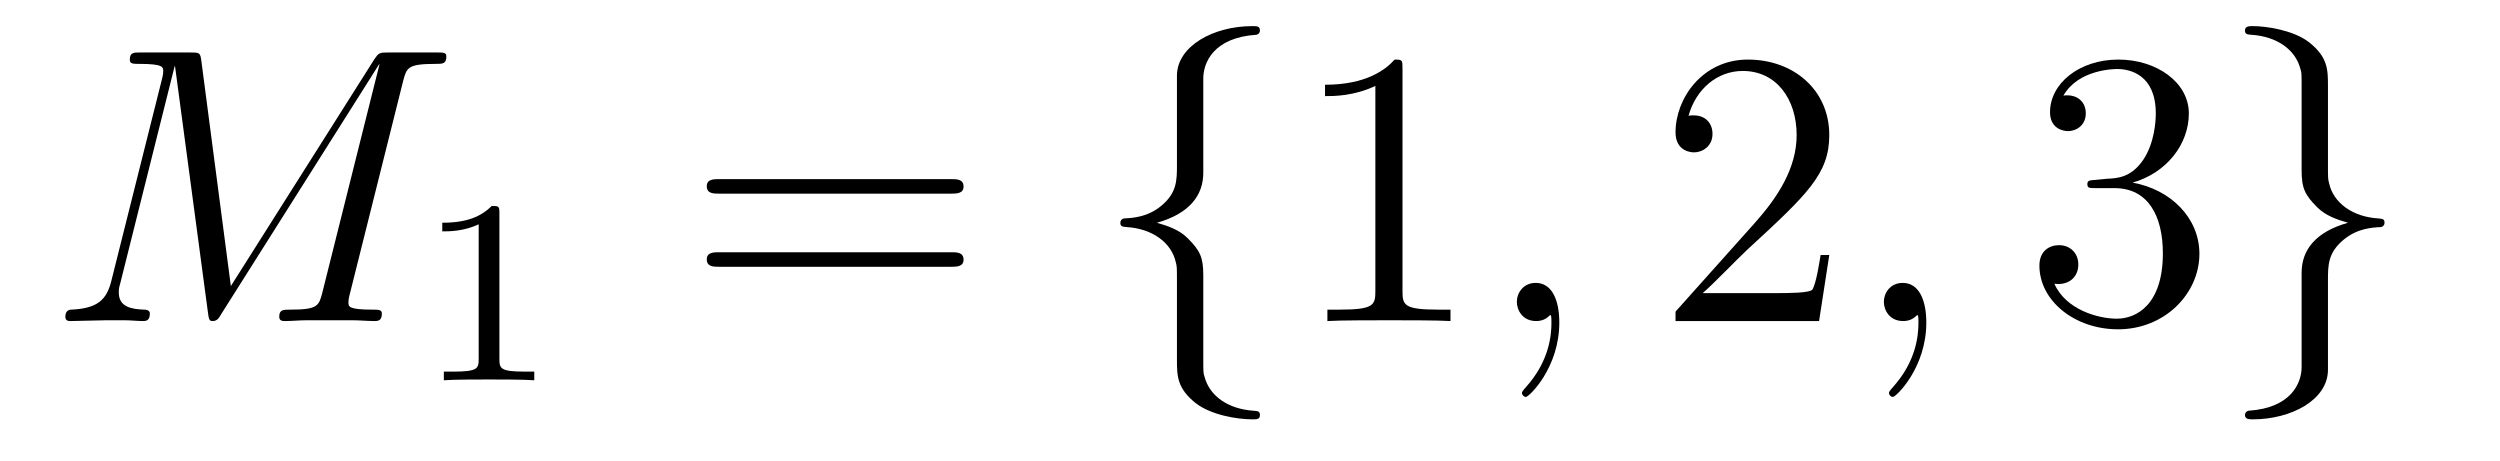
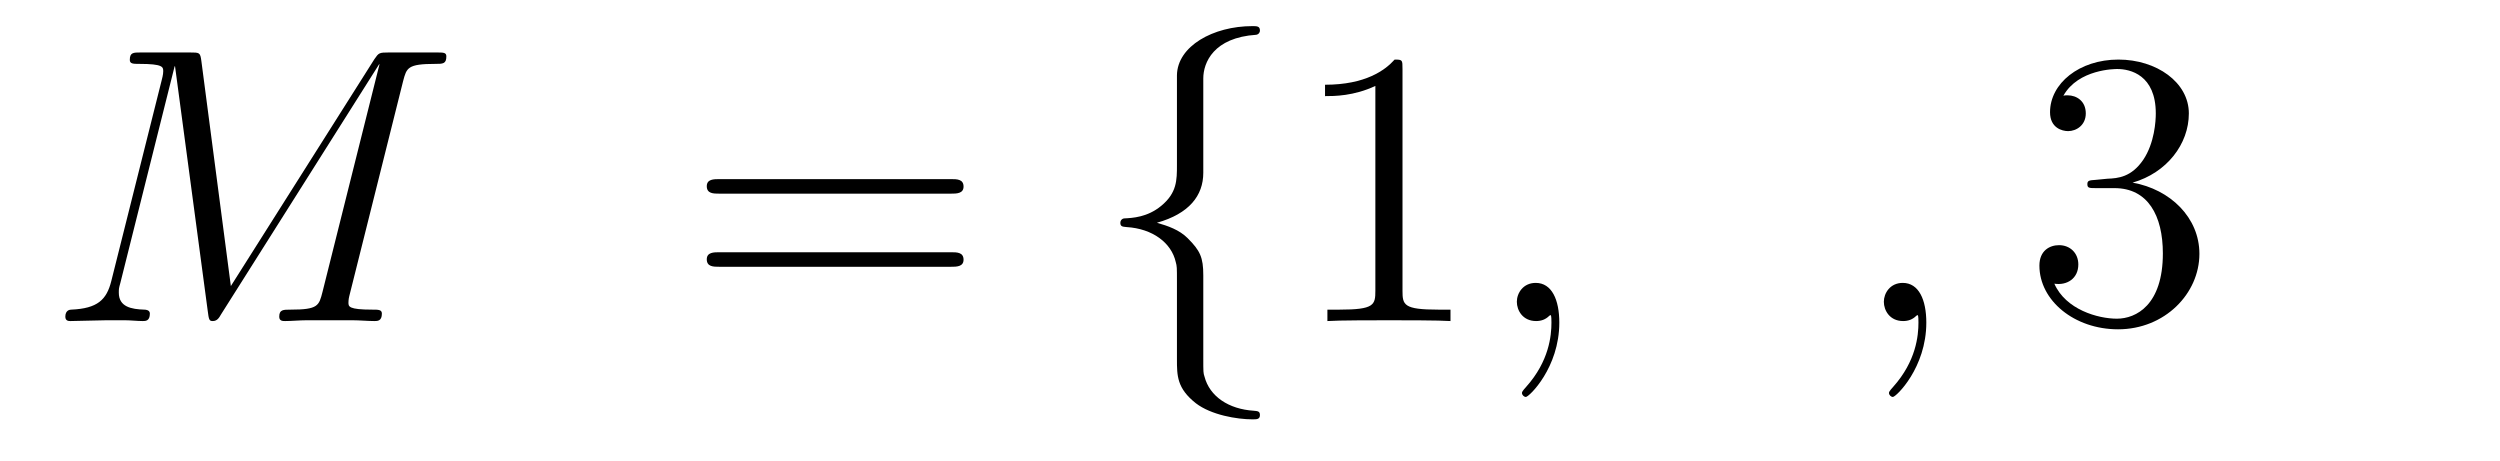
<svg xmlns="http://www.w3.org/2000/svg" height="14pt" version="1.1" viewBox="0 -14 76 14" width="76pt">
  <g id="page1">
    <g transform="matrix(1 0 0 1 -127 650)">
      <path d="M139.254 -661.532C139.362 -661.938 139.386 -662.058 140.235 -662.058C140.462 -662.058 140.569 -662.058 140.569 -662.285C140.569 -662.405 140.486 -662.405 140.258 -662.405H138.824C138.525 -662.405 138.513 -662.393 138.382 -662.202L134.018 -655.304L133.122 -662.142C133.086 -662.405 133.074 -662.405 132.763 -662.405H131.281C131.054 -662.405 130.946 -662.405 130.946 -662.178C130.946 -662.058 131.054 -662.058 131.233 -662.058C131.962 -662.058 131.962 -661.962 131.962 -661.831C131.962 -661.807 131.962 -661.735 131.914 -661.556L130.384 -655.459C130.241 -654.886 129.966 -654.622 129.165 -654.587C129.129 -654.587 128.986 -654.575 128.986 -654.372C128.986 -654.24 129.093 -654.24 129.141 -654.24C129.38 -654.24 129.99 -654.264 130.229 -654.264H130.803C130.97 -654.264 131.173 -654.24 131.341 -654.24C131.424 -654.24 131.556 -654.24 131.556 -654.467C131.556 -654.575 131.436 -654.587 131.388 -654.587C130.994 -654.599 130.612 -654.67 130.612 -655.101C130.612 -655.22 130.612 -655.232 130.659 -655.4L132.309 -661.986H132.321L133.313 -654.563C133.349 -654.276 133.361 -654.24 133.468 -654.24C133.6 -654.24 133.66 -654.336 133.72 -654.443L138.525 -662.046H138.537L136.804 -655.125C136.696 -654.706 136.672 -654.587 135.835 -654.587C135.608 -654.587 135.489 -654.587 135.489 -654.372C135.489 -654.24 135.596 -654.24 135.668 -654.24C135.871 -654.24 136.11 -654.264 136.314 -654.264H137.724C137.928 -654.264 138.178 -654.24 138.382 -654.24C138.477 -654.24 138.609 -654.24 138.609 -654.467C138.609 -654.587 138.501 -654.587 138.322 -654.587C137.593 -654.587 137.593 -654.682 137.593 -654.802C137.593 -654.814 137.593 -654.897 137.617 -654.993L139.254 -661.532Z" fill-rule="evenodd" />
-       <path d="M142.182 -657.516C142.182 -657.731 142.166 -657.739 141.951 -657.739C141.624 -657.42 141.202 -657.229 140.445 -657.229V-656.966C140.66 -656.966 141.09 -656.966 141.552 -657.181V-653.093C141.552 -652.798 141.529 -652.703 140.772 -652.703H140.493V-652.44C140.819 -652.464 141.505 -652.464 141.863 -652.464C142.222 -652.464 142.915 -652.464 143.242 -652.44V-652.703H142.963C142.206 -652.703 142.182 -652.798 142.182 -653.093V-657.516Z" fill-rule="evenodd" />
      <path d="M155.909 -658.113C156.076 -658.113 156.292 -658.113 156.292 -658.328C156.292 -658.555 156.088 -658.555 155.909 -658.555H148.868C148.701 -658.555 148.486 -658.555 148.486 -658.34C148.486 -658.113 148.689 -658.113 148.868 -658.113H155.909ZM155.909 -655.89C156.076 -655.89 156.292 -655.89 156.292 -656.105C156.292 -656.332 156.088 -656.332 155.909 -656.332H148.868C148.701 -656.332 148.486 -656.332 148.486 -656.117C148.486 -655.89 148.689 -655.89 148.868 -655.89H155.909Z" fill-rule="evenodd" />
      <path d="M163.58 -661.616C163.58 -662.094 163.891 -662.859 165.194 -662.943C165.254 -662.954 165.302 -663.002 165.302 -663.074C165.302 -663.206 165.206 -663.206 165.074 -663.206C163.879 -663.206 162.791 -662.596 162.779 -661.711V-658.986C162.779 -658.52 162.779 -658.137 162.301 -657.742C161.883 -657.396 161.428 -657.372 161.165 -657.36C161.106 -657.348 161.058 -657.3 161.058 -657.228C161.058 -657.109 161.13 -657.109 161.249 -657.097C162.038 -657.049 162.612 -656.619 162.743 -656.033C162.779 -655.902 162.779 -655.878 162.779 -655.447V-653.08C162.779 -652.578 162.779 -652.196 163.353 -651.742C163.819 -651.383 164.608 -651.252 165.074 -651.252C165.206 -651.252 165.302 -651.252 165.302 -651.383C165.302 -651.502 165.23 -651.502 165.11 -651.514C164.357 -651.562 163.772 -651.945 163.616 -652.554C163.58 -652.662 163.58 -652.686 163.58 -653.116V-655.627C163.58 -656.177 163.485 -656.38 163.102 -656.762C162.851 -657.013 162.504 -657.133 162.17 -657.228C163.15 -657.503 163.58 -658.053 163.58 -658.747V-661.616Z" fill-rule="evenodd" />
      <path d="M169.636 -661.902C169.636 -662.178 169.636 -662.189 169.397 -662.189C169.11 -661.867 168.512 -661.424 167.281 -661.424V-661.078C167.556 -661.078 168.154 -661.078 168.811 -661.388V-655.16C168.811 -654.73 168.775 -654.587 167.723 -654.587H167.353V-654.24C167.676 -654.264 168.835 -654.264 169.23 -654.264C169.624 -654.264 170.772 -654.264 171.095 -654.24V-654.587H170.724C169.672 -654.587 169.636 -654.73 169.636 -655.16V-661.902Z" fill-rule="evenodd" />
      <path d="M174.403 -654.192C174.403 -654.886 174.176 -655.4 173.686 -655.4C173.303 -655.4 173.112 -655.089 173.112 -654.826C173.112 -654.563 173.292 -654.24 173.698 -654.24C173.853 -654.24 173.985 -654.288 174.093 -654.395C174.116 -654.419 174.128 -654.419 174.14 -654.419C174.164 -654.419 174.164 -654.252 174.164 -654.192C174.164 -653.798 174.093 -653.021 173.399 -652.244C173.268 -652.1 173.268 -652.076 173.268 -652.053C173.268 -651.993 173.328 -651.933 173.387 -651.933C173.483 -651.933 174.403 -652.818 174.403 -654.192Z" fill-rule="evenodd" />
-       <path d="M182.61 -656.248H182.347C182.311 -656.045 182.216 -655.387 182.096 -655.196C182.013 -655.089 181.331 -655.089 180.973 -655.089H178.761C179.084 -655.364 179.813 -656.129 180.124 -656.416C181.941 -658.089 182.61 -658.711 182.61 -659.894C182.61 -661.269 181.522 -662.189 180.136 -662.189C178.749 -662.189 177.936 -661.006 177.936 -659.978C177.936 -659.368 178.462 -659.368 178.498 -659.368C178.749 -659.368 179.06 -659.547 179.06 -659.93C179.06 -660.265 178.833 -660.492 178.498 -660.492C178.39 -660.492 178.367 -660.492 178.331 -660.48C178.558 -661.293 179.203 -661.843 179.98 -661.843C180.996 -661.843 181.618 -660.994 181.618 -659.894C181.618 -658.878 181.032 -657.993 180.351 -657.228L177.936 -654.527V-654.24H182.3L182.61 -656.248Z" fill-rule="evenodd" />
      <path d="M185.56 -654.192C185.56 -654.886 185.333 -655.4 184.843 -655.4C184.461 -655.4 184.269 -655.089 184.269 -654.826C184.269 -654.563 184.449 -654.24 184.855 -654.24C185.011 -654.24 185.142 -654.288 185.25 -654.395C185.273 -654.419 185.286 -654.419 185.298 -654.419C185.321 -654.419 185.321 -654.252 185.321 -654.192C185.321 -653.798 185.25 -653.021 184.556 -652.244C184.425 -652.1 184.425 -652.076 184.425 -652.053C184.425 -651.993 184.485 -651.933 184.544 -651.933C184.64 -651.933 185.56 -652.818 185.56 -654.192Z" fill-rule="evenodd" />
      <path d="M190.707 -658.532C190.504 -658.52 190.456 -658.507 190.456 -658.4C190.456 -658.281 190.516 -658.281 190.731 -658.281H191.281C192.298 -658.281 192.751 -657.444 192.751 -656.296C192.751 -654.73 191.939 -654.312 191.353 -654.312C190.779 -654.312 189.799 -654.587 189.452 -655.376C189.834 -655.316 190.181 -655.531 190.181 -655.961C190.181 -656.308 189.93 -656.547 189.595 -656.547C189.309 -656.547 188.998 -656.38 188.998 -655.926C188.998 -654.862 190.062 -653.989 191.389 -653.989C192.811 -653.989 193.862 -655.077 193.862 -656.284C193.862 -657.384 192.978 -658.245 191.831 -658.448C192.871 -658.747 193.541 -659.619 193.541 -660.552C193.541 -661.496 192.56 -662.189 191.4 -662.189C190.205 -662.189 189.321 -661.46 189.321 -660.588C189.321 -660.109 189.691 -660.014 189.87 -660.014C190.121 -660.014 190.408 -660.193 190.408 -660.552C190.408 -660.934 190.121 -661.102 189.859 -661.102C189.787 -661.102 189.763 -661.102 189.727 -661.09C190.181 -661.902 191.305 -661.902 191.364 -661.902C191.759 -661.902 192.536 -661.723 192.536 -660.552C192.536 -660.325 192.5 -659.655 192.154 -659.141C191.795 -658.615 191.389 -658.579 191.066 -658.567L190.707 -658.532Z" fill-rule="evenodd" />
-       <path d="M196.969 -652.841C196.969 -652.363 196.658 -651.598 195.355 -651.514C195.295 -651.502 195.247 -651.455 195.247 -651.383C195.247 -651.252 195.379 -651.252 195.486 -651.252C196.646 -651.252 197.758 -651.837 197.77 -652.746V-655.471C197.77 -655.938 197.77 -656.32 198.248 -656.714C198.666 -657.061 199.121 -657.085 199.384 -657.097C199.444 -657.109 199.49 -657.157 199.49 -657.228C199.49 -657.348 199.42 -657.348 199.3 -657.36C198.511 -657.408 197.936 -657.838 197.806 -658.424C197.77 -658.555 197.77 -658.579 197.77 -659.01V-661.377C197.77 -661.879 197.77 -662.261 197.196 -662.715C196.717 -663.086 195.893 -663.206 195.486 -663.206C195.379 -663.206 195.247 -663.206 195.247 -663.074C195.247 -662.954 195.319 -662.954 195.438 -662.943C196.192 -662.895 196.777 -662.512 196.933 -661.902C196.969 -661.795 196.969 -661.771 196.969 -661.341V-658.83C196.969 -658.281 197.064 -658.077 197.447 -657.695C197.698 -657.444 198.044 -657.324 198.379 -657.228C197.399 -656.953 196.969 -656.404 196.969 -655.71V-652.841Z" fill-rule="evenodd" />
    </g>
  </g>
</svg>